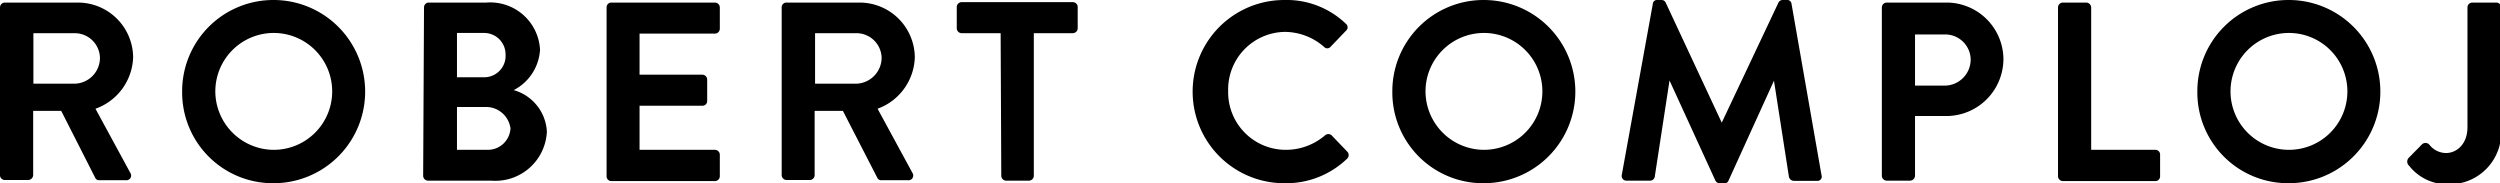
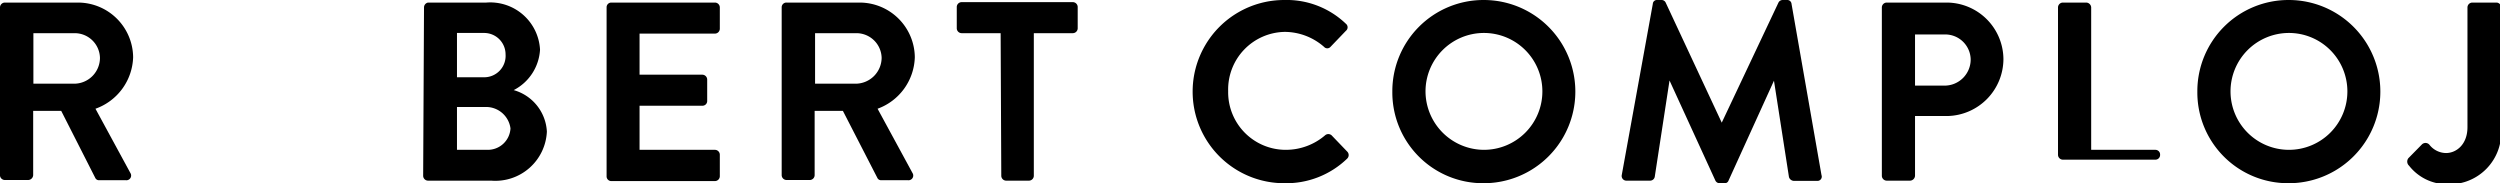
<svg xmlns="http://www.w3.org/2000/svg" id="Ebene_1" data-name="Ebene 1" viewBox="0 0 116.8 8.56">
  <title>robertLogo</title>
  <path d="M0,.34A.23.23,0,0,1,.23.12h3.4A2.58,2.58,0,0,1,6.22,2.67,2.64,2.64,0,0,1,4.46,5.08l1.63,3a.22.22,0,0,1-.21.34H4.64a.19.19,0,0,1-.19-.11L2.86,5.18H1.55v3a.24.24,0,0,1-.23.23H.23A.23.23,0,0,1,0,8.21ZM3.49,3.91A1.21,1.21,0,0,0,4.67,2.7,1.18,1.18,0,0,0,3.49,1.55H1.56V3.91Z" />
-   <path d="M12.78,0a4.28,4.28,0,1,1,0,8.56A4.24,4.24,0,0,1,8.51,4.29,4.26,4.26,0,0,1,12.78,0Zm0,7a2.73,2.73,0,1,0-2.72-2.72A2.74,2.74,0,0,0,12.78,7Z" />
  <path d="M19.81.34A.23.23,0,0,1,20,.12h2.72a2.33,2.33,0,0,1,2.51,2.2A2.27,2.27,0,0,1,24,4.21a2.13,2.13,0,0,1,1.55,1.94,2.41,2.41,0,0,1-2.6,2.29H20a.23.23,0,0,1-.23-.23Zm2.81,3.27a1,1,0,0,0,1-1.07,1,1,0,0,0-1-1H21.35V3.61ZM22.78,7A1.06,1.06,0,0,0,23.85,6a1.15,1.15,0,0,0-1.21-1H21.35V7Z" />
  <path d="M28.34.34a.22.22,0,0,1,.22-.22H33.4a.23.23,0,0,1,.23.22v1a.23.23,0,0,1-.23.23H29.88V3.49h2.94a.23.23,0,0,1,.22.23v1a.22.22,0,0,1-.22.22H29.88V7H33.4a.23.23,0,0,1,.23.23v1a.23.23,0,0,1-.23.23H28.56a.22.22,0,0,1-.22-.23Z" />
  <path d="M36.52.34a.22.22,0,0,1,.23-.22h3.4a2.58,2.58,0,0,1,2.59,2.55A2.64,2.64,0,0,1,41,5.08l1.63,3a.22.22,0,0,1-.21.34H41.16A.19.19,0,0,1,41,8.33L39.38,5.18H38.06v3a.23.23,0,0,1-.22.23H36.75a.23.23,0,0,1-.23-.23ZM40,3.91A1.22,1.22,0,0,0,41.19,2.7,1.18,1.18,0,0,0,40,1.55H38.08V3.91Z" />
  <path d="M46.75,1.55H44.93a.23.23,0,0,1-.23-.23v-1a.23.23,0,0,1,.23-.22h5.19a.23.23,0,0,1,.23.22v1a.23.23,0,0,1-.23.23H48.3V8.21a.23.23,0,0,1-.22.23H47a.23.23,0,0,1-.22-.23Z" />
  <path d="M60,0a4,4,0,0,1,2.88,1.11.21.21,0,0,1,0,.33l-.72.75a.2.2,0,0,1-.3,0,2.8,2.8,0,0,0-1.83-.7,2.69,2.69,0,0,0-2.65,2.77A2.69,2.69,0,0,0,60.09,7a2.81,2.81,0,0,0,1.82-.68.23.23,0,0,1,.3,0l.73.76a.23.23,0,0,1,0,.33A4.1,4.1,0,0,1,60,8.56,4.28,4.28,0,1,1,60,0Z" />
  <path d="M69.32,0a4.28,4.28,0,1,1,0,8.56,4.24,4.24,0,0,1-4.27-4.27A4.26,4.26,0,0,1,69.32,0Zm0,7A2.73,2.73,0,1,0,66.6,4.29,2.74,2.74,0,0,0,69.32,7Z" />
  <path d="M77.22.18A.19.19,0,0,1,77.43,0h.19a.21.21,0,0,1,.2.12l2.62,5.61h0L83.09.12a.22.22,0,0,1,.2-.12h.19a.2.2,0,0,1,.22.18l1.4,8a.2.2,0,0,1-.21.27H83.8a.25.25,0,0,1-.22-.18l-.7-4.5h0L80.76,8.43a.19.19,0,0,1-.2.13h-.22a.22.22,0,0,1-.2-.13L78,3.76h0l-.69,4.5a.22.22,0,0,1-.21.18H76a.22.22,0,0,1-.23-.27Z" />
  <path d="M87.92.34a.23.23,0,0,1,.23-.22h2.79A2.66,2.66,0,0,1,93.6,2.75,2.67,2.67,0,0,1,91,5.42H89.47V8.21a.24.24,0,0,1-.23.23H88.15a.23.23,0,0,1-.23-.23ZM90.85,4a1.22,1.22,0,0,0,1.22-1.24,1.19,1.19,0,0,0-1.22-1.15H89.47V4Z" />
-   <path d="M96.15.34a.23.23,0,0,1,.23-.22h1.09a.24.24,0,0,1,.23.22V7h3a.22.22,0,0,1,.22.23v1a.22.22,0,0,1-.22.23H96.38a.23.23,0,0,1-.23-.23Z" />
+   <path d="M96.15.34a.23.23,0,0,1,.23-.22h1.09a.24.24,0,0,1,.23.22V7h3a.22.22,0,0,1,.22.23a.22.22,0,0,1-.22.23H96.38a.23.23,0,0,1-.23-.23Z" />
  <path d="M106.93,0a4.28,4.28,0,1,1,0,8.56,4.24,4.24,0,0,1-4.27-4.27A4.26,4.26,0,0,1,106.93,0Zm0,7a2.73,2.73,0,1,0-2.72-2.72A2.73,2.73,0,0,0,106.93,7Z" />
  <path d="M112.52,7.39l.62-.63a.24.24,0,0,1,.36,0,1,1,0,0,0,.78.39c.47,0,1-.39,1-1.21V.34a.23.23,0,0,1,.23-.22h1.12a.22.22,0,0,1,.22.22V6a2.42,2.42,0,0,1-2.49,2.61,2.27,2.27,0,0,1-1.81-.87A.26.26,0,0,1,112.52,7.39Z" />
</svg>